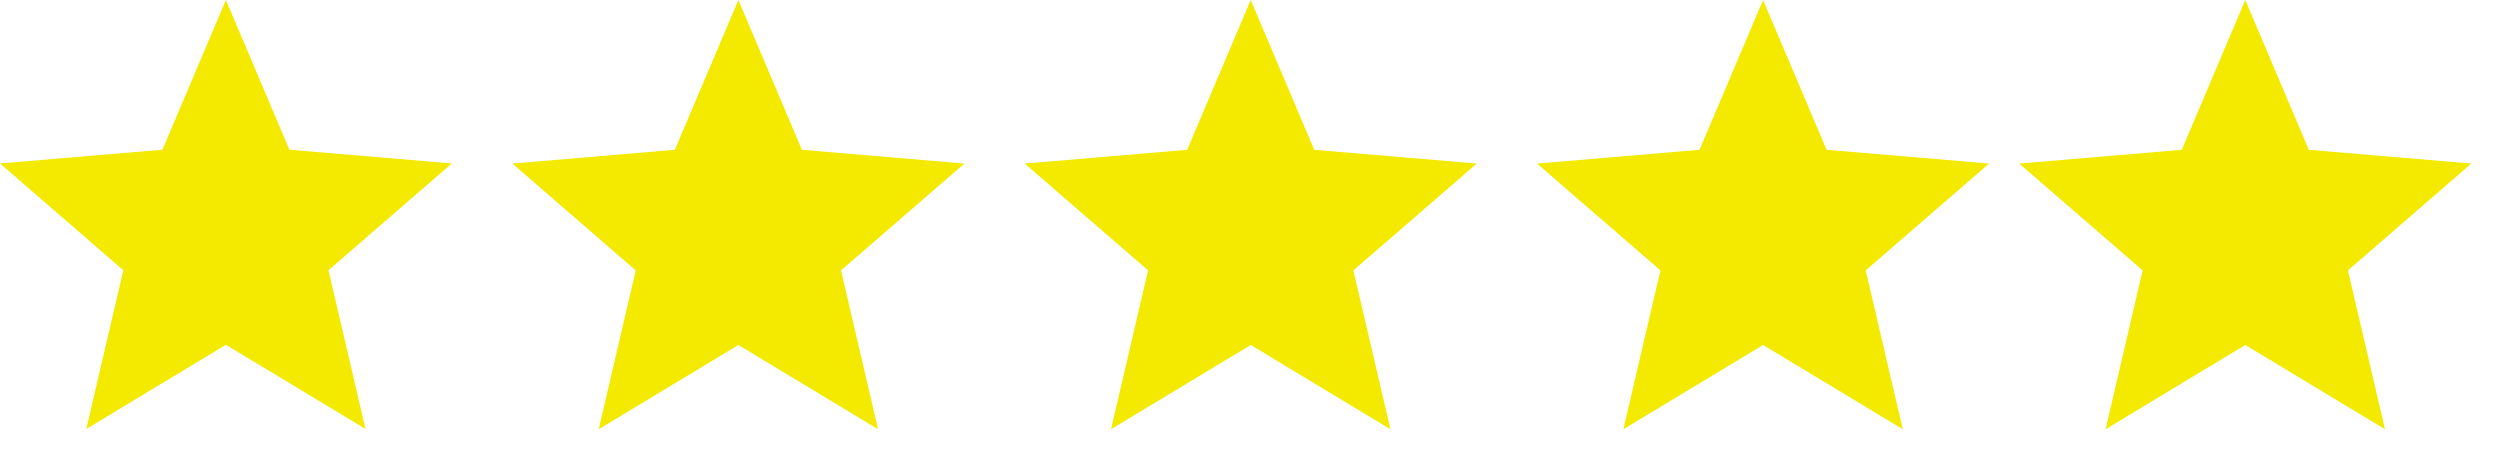
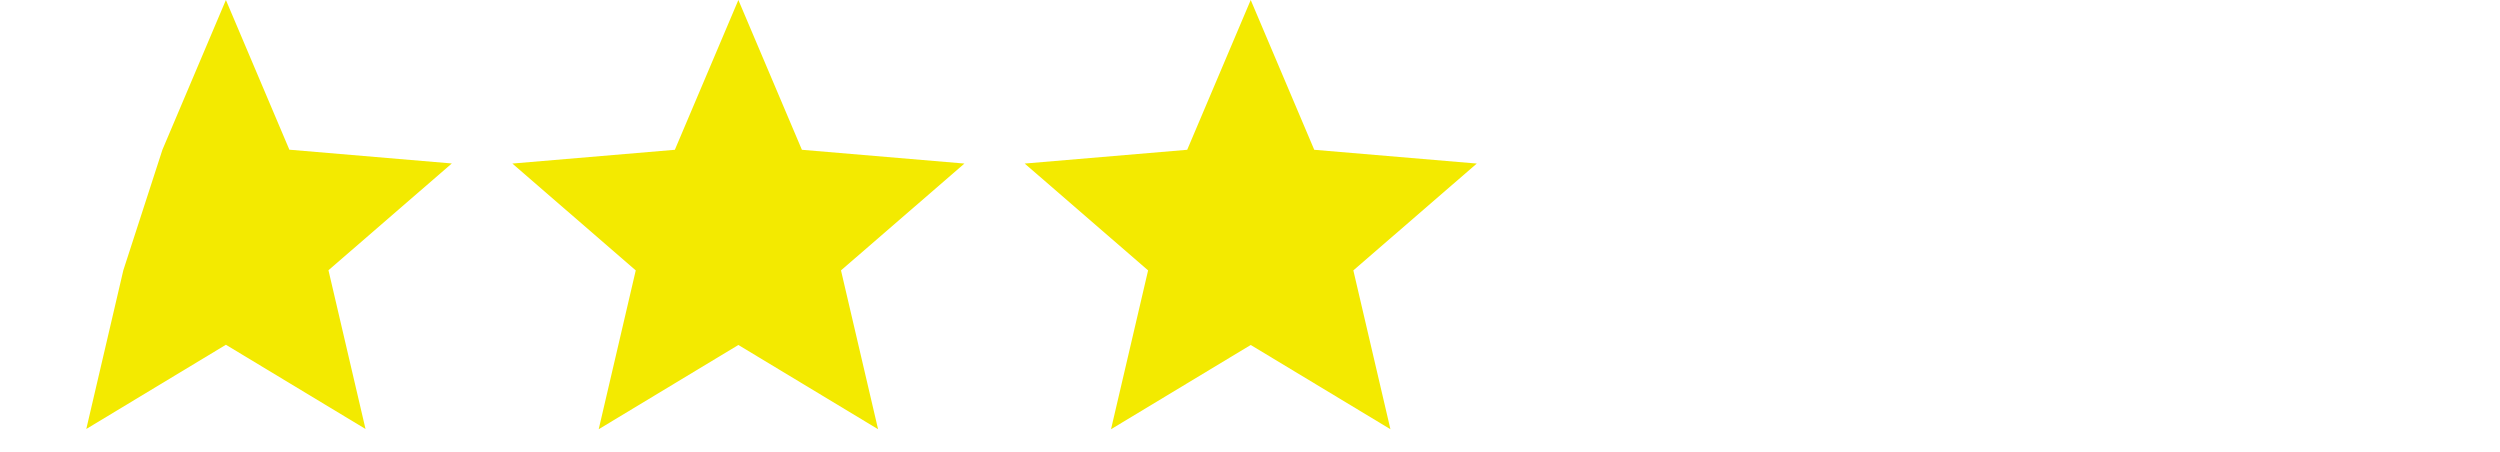
<svg xmlns="http://www.w3.org/2000/svg" width="83" height="15" viewBox="0 0 83 15" fill="none">
-   <path d="M7.5 11.446L12.135 14.242L10.905 8.972L15 5.427L9.607 4.97L7.5 0L5.393 4.97L0 5.427L4.095 8.972L2.865 14.242L7.5 11.446Z" fill="#F3EA00" />
+   <path d="M7.5 11.446L12.135 14.242L10.905 8.972L15 5.427L9.607 4.97L7.5 0L5.393 4.97L4.095 8.972L2.865 14.242L7.5 11.446Z" fill="#F3EA00" />
  <path d="M24.514 11.453L29.152 14.25L27.921 8.977L32.019 5.43L26.623 4.973L24.514 0L22.405 4.973L17.01 5.43L21.107 8.977L19.877 14.25L24.514 11.453Z" fill="#F3EA00" />
  <path d="M41.524 11.453L46.162 14.25L44.931 8.977L49.029 5.43L43.633 4.973L41.524 0L39.415 4.973L34.02 5.43L38.117 8.977L36.886 14.25L41.524 11.453Z" fill="#F3EA00" />
-   <path d="M58.534 11.453L63.172 14.25L61.941 8.977L66.038 5.43L60.643 4.973L58.534 0L56.425 4.973L51.03 5.43L55.127 8.977L53.896 14.25L58.534 11.453Z" fill="#F3EA00" />
-   <path d="M74.543 11.453L79.181 14.25L77.951 8.977L82.048 5.43L76.652 4.973L74.543 0L72.435 4.973L67.039 5.43L71.136 8.977L69.906 14.25L74.543 11.453Z" fill="#F3EA00" />
</svg>